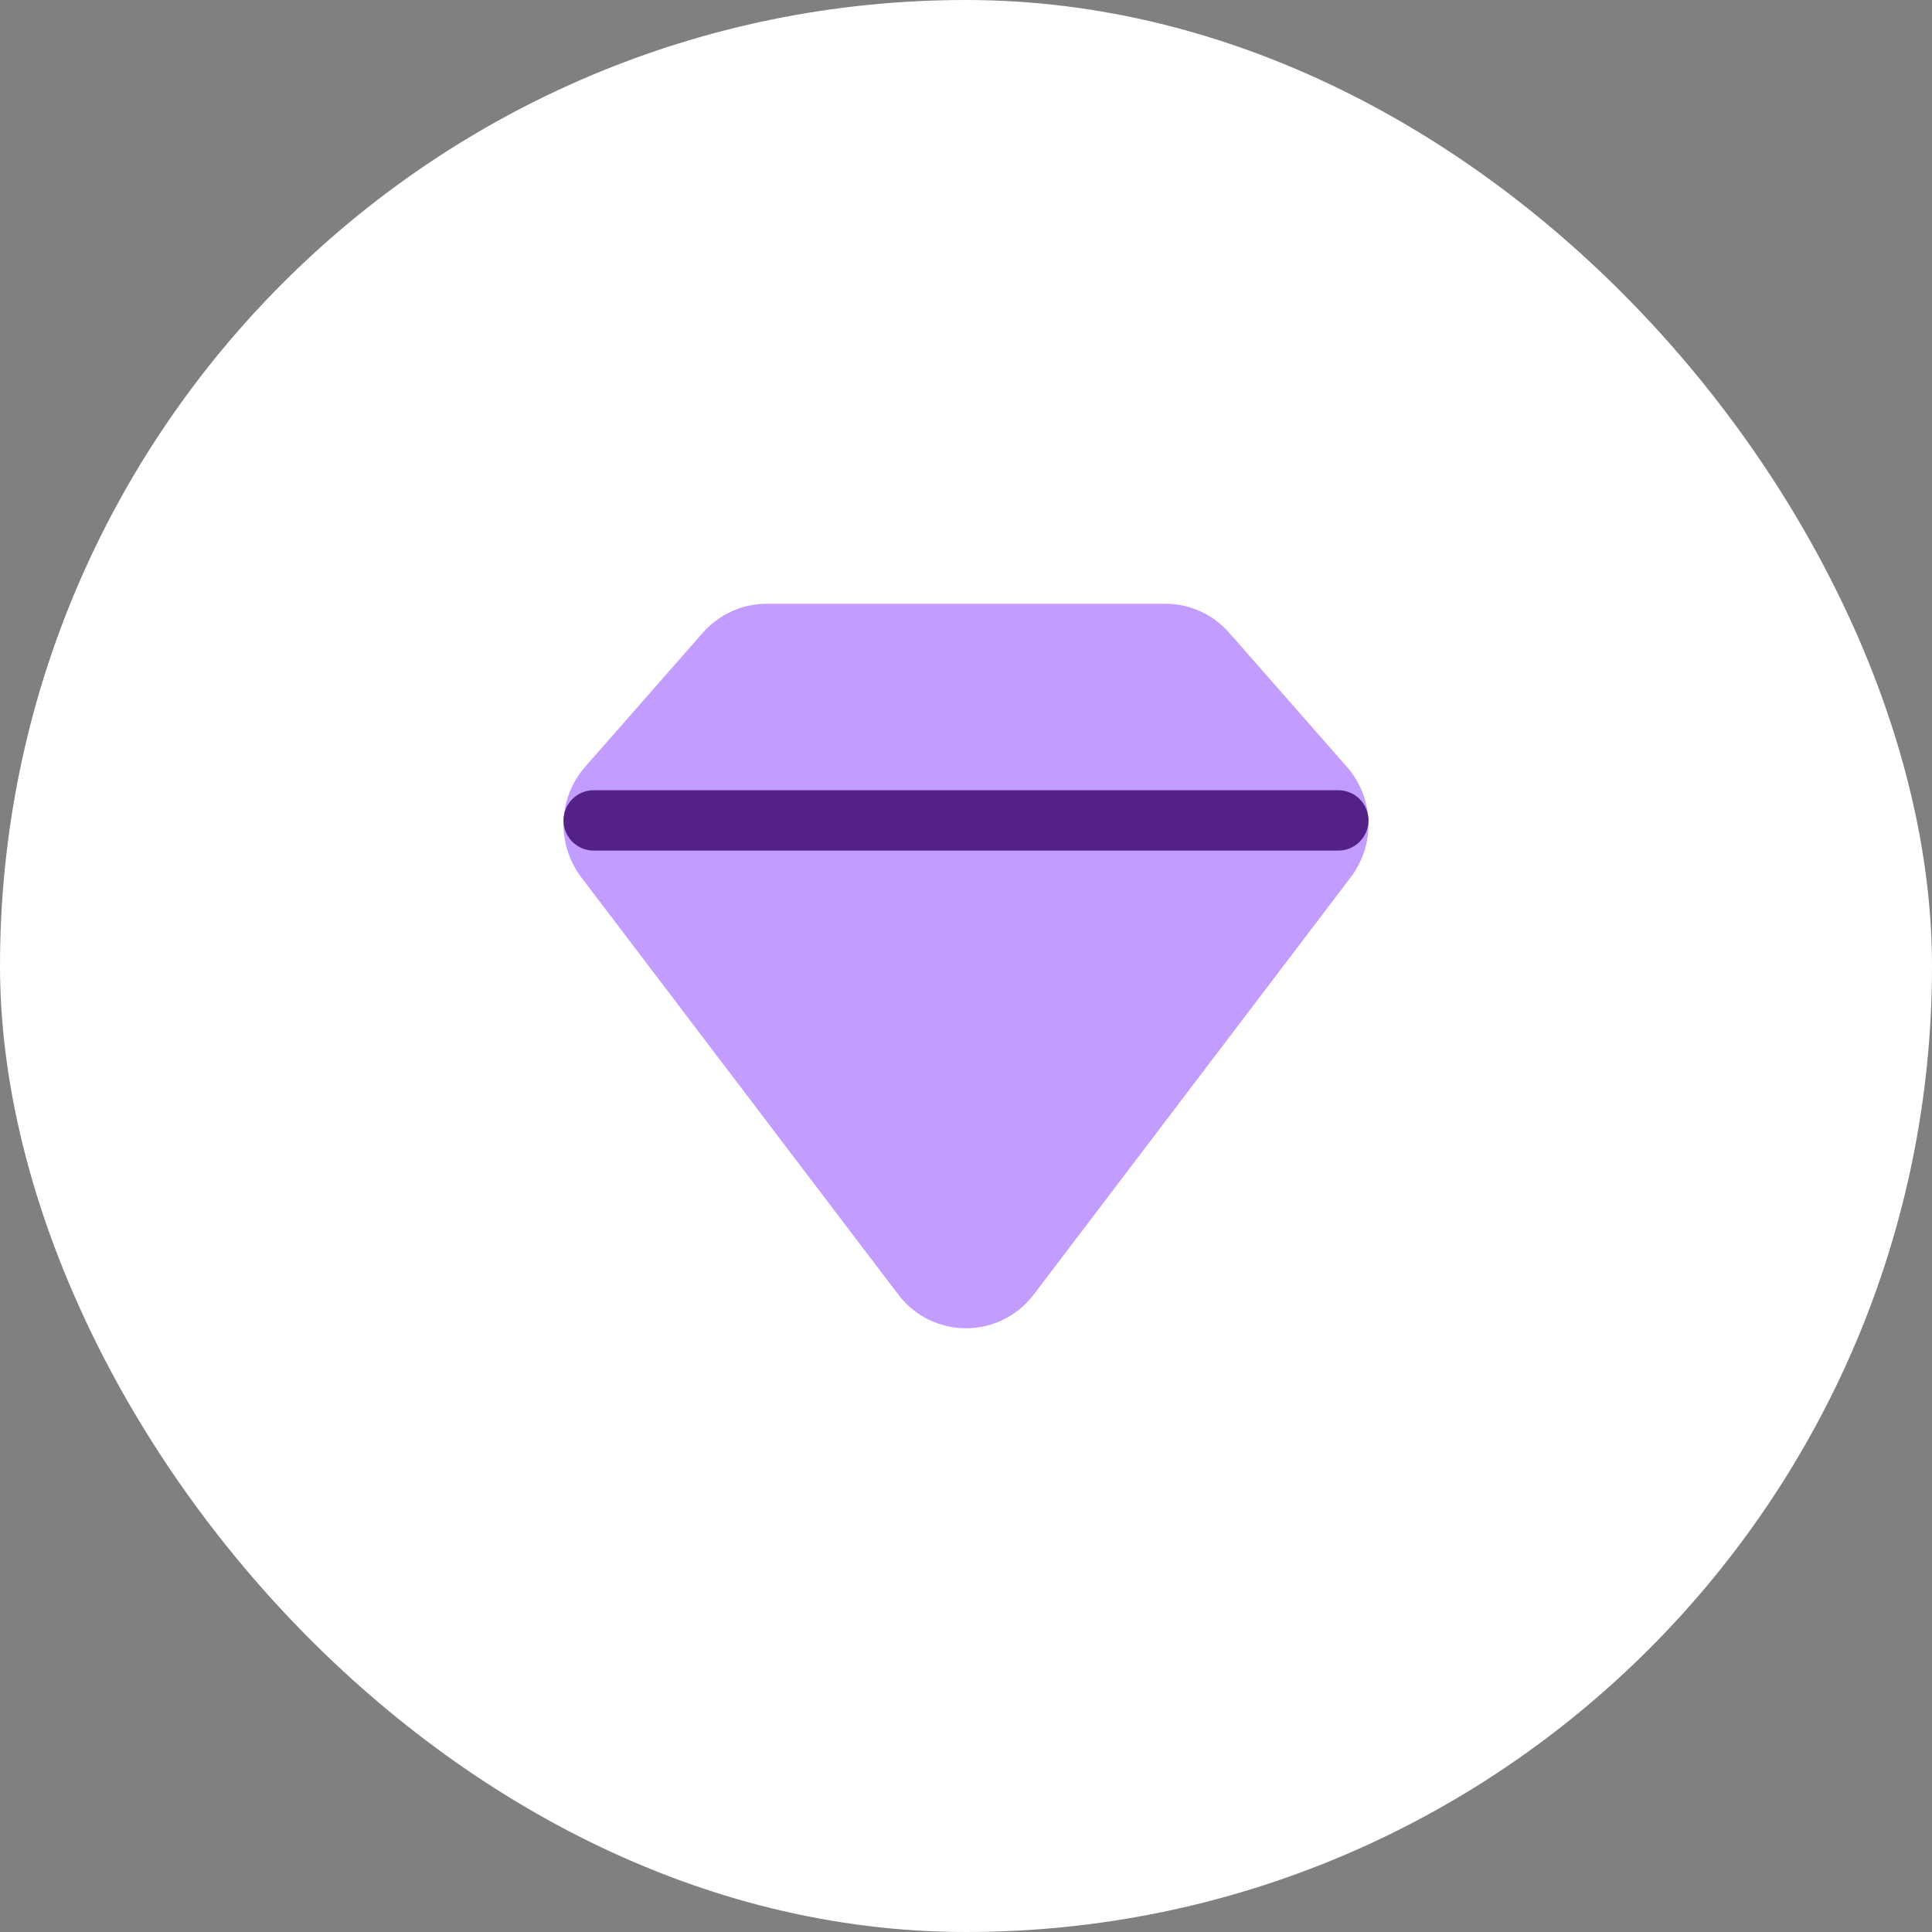
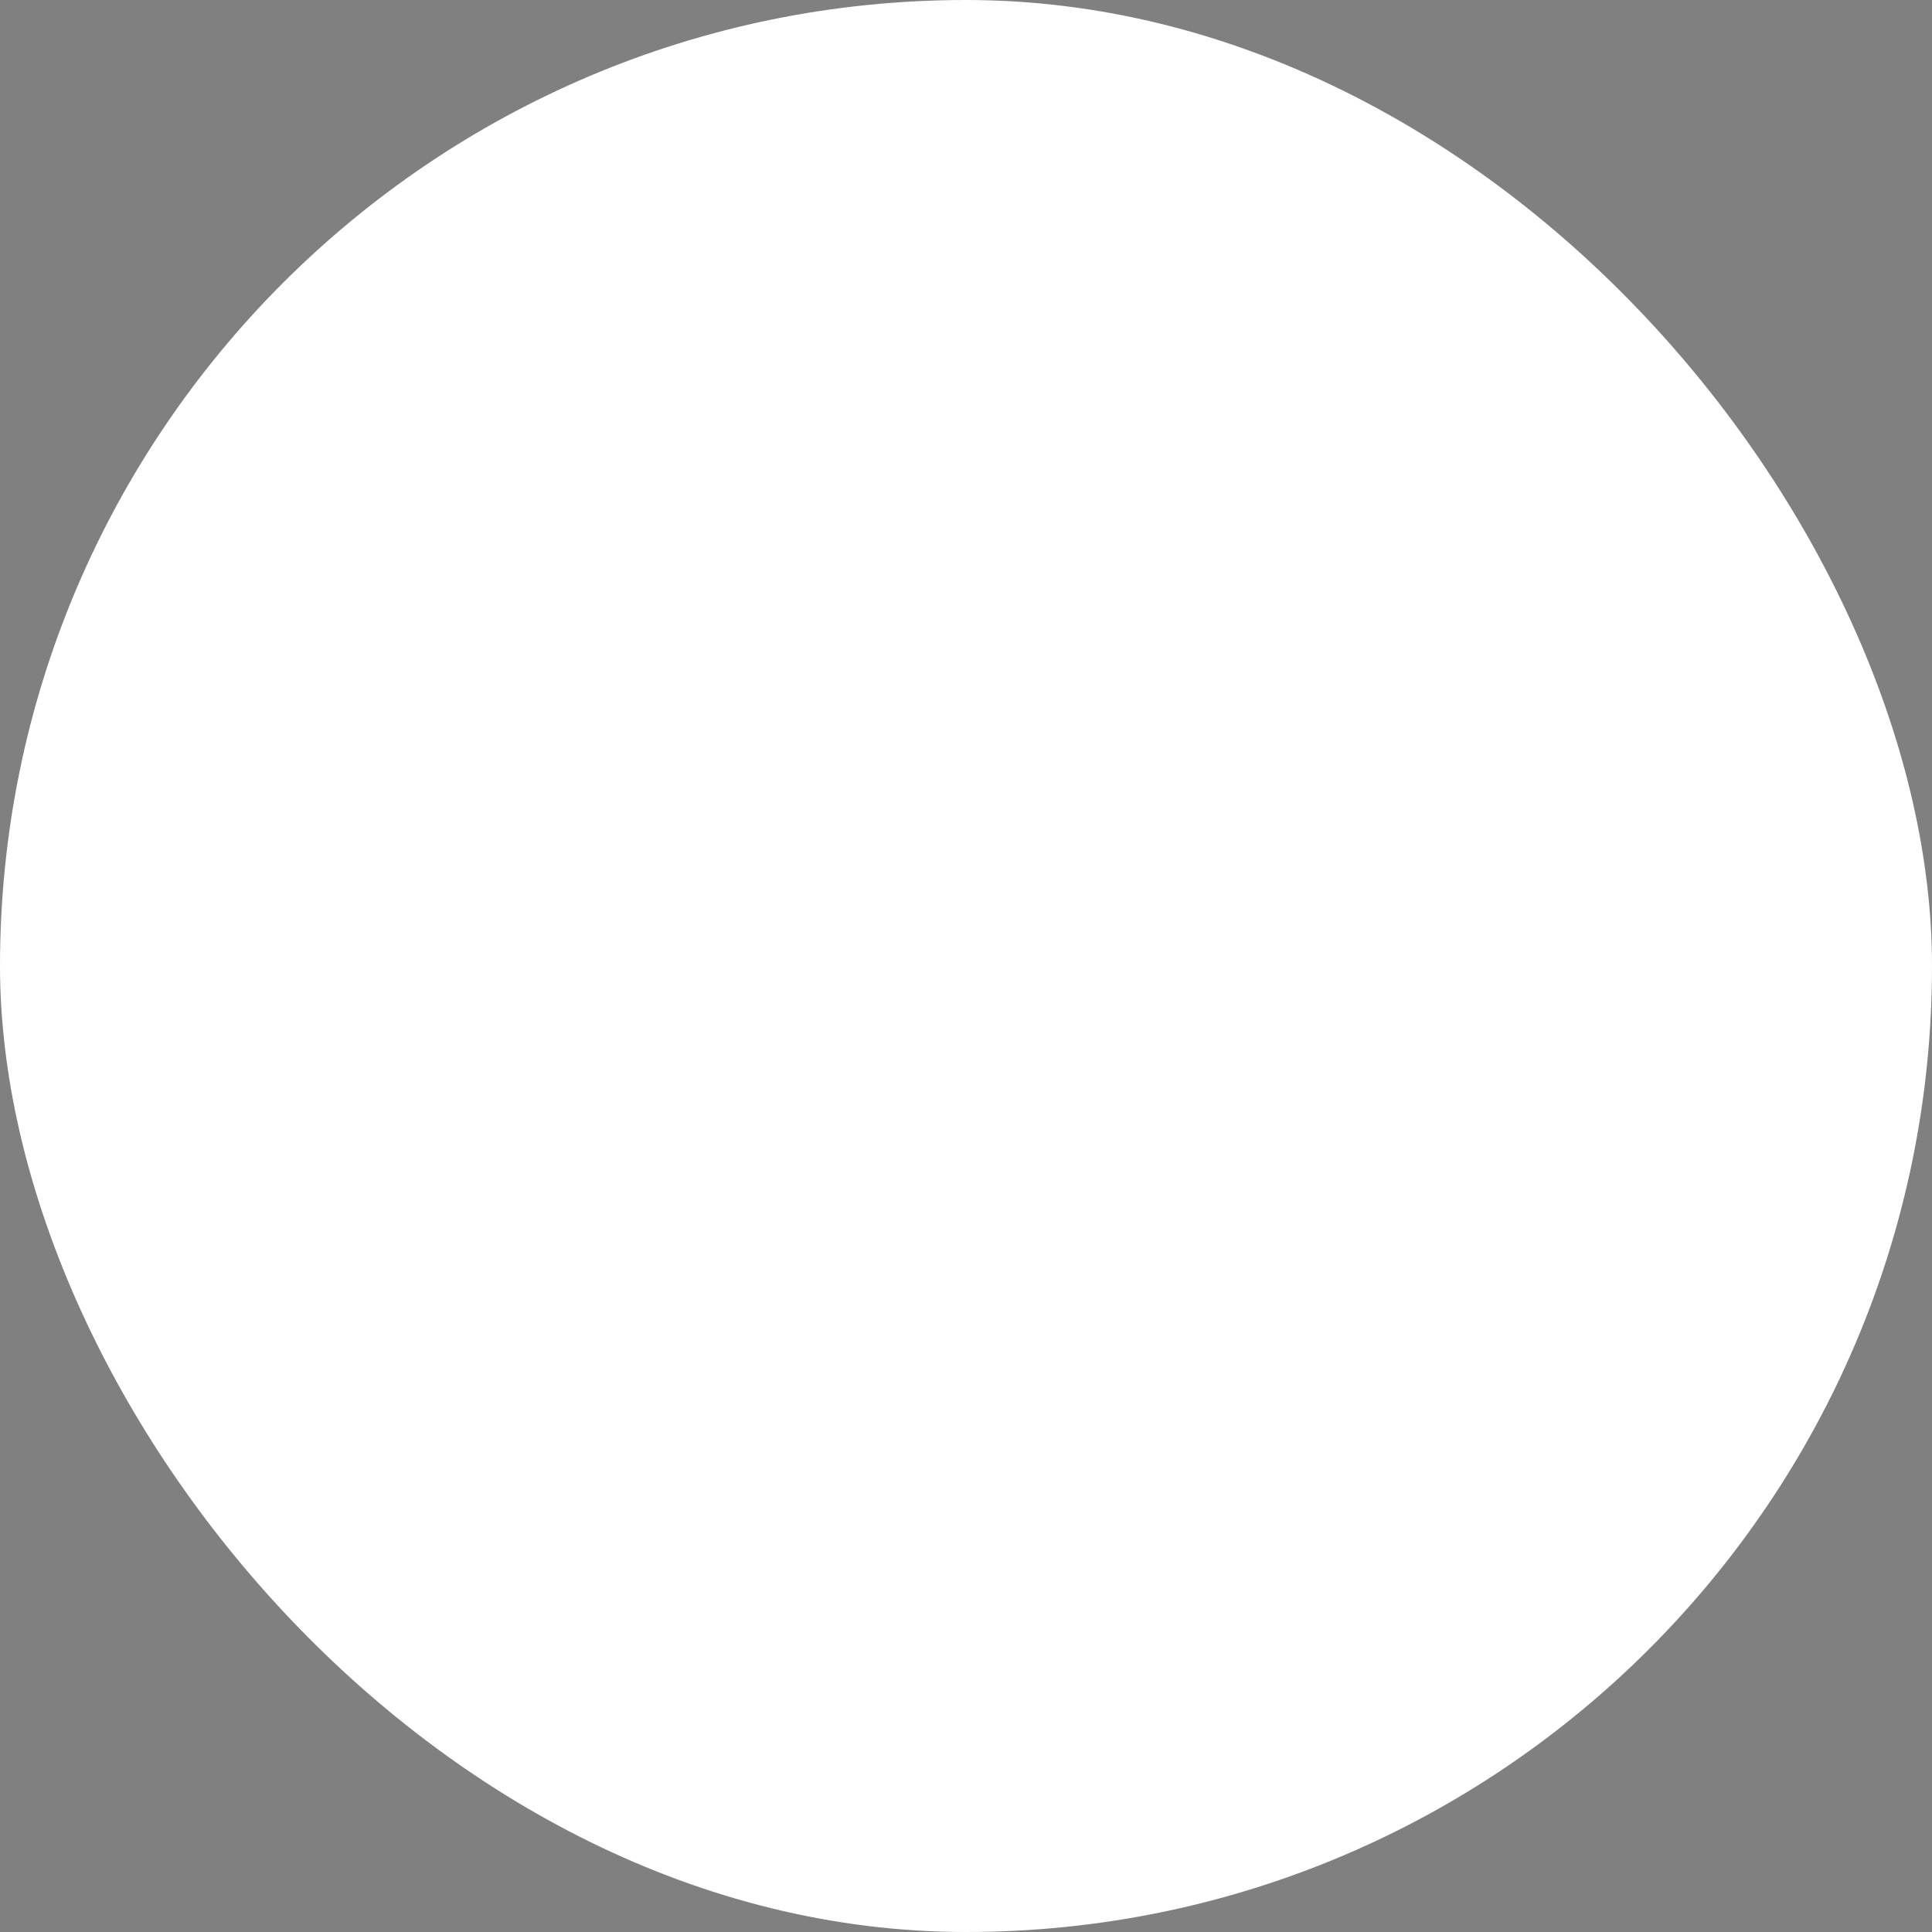
<svg xmlns="http://www.w3.org/2000/svg" width="48" height="48" viewBox="0 0 48 48" fill="none">
  <rect x="0" y="0" width="48" height="48" fill="#808080" stroke="none" />
  <rect width="48" height="48" rx="24" fill="white" />
-   <path d="M30.541 15.723L33.463 19.052C34.141 19.824 34.181 20.976 33.559 21.795L25.685 32.16C24.834 33.28 23.166 33.28 22.315 32.16L14.441 21.795C13.819 20.976 13.859 19.824 14.537 19.052L17.459 15.723C17.863 15.263 18.441 15 19.048 15H22.11H26.126H28.952C29.559 15 30.137 15.263 30.541 15.723Z" fill="#C39CFF" />
-   <path d="M33.25 19.633C33.664 19.633 34 19.969 34 20.383C34 20.797 33.664 21.133 33.25 21.133L14.75 21.133C14.336 21.133 14 20.797 14 20.383C14 19.969 14.336 19.633 14.75 19.633L33.25 19.633Z" fill="#542189" />
</svg>